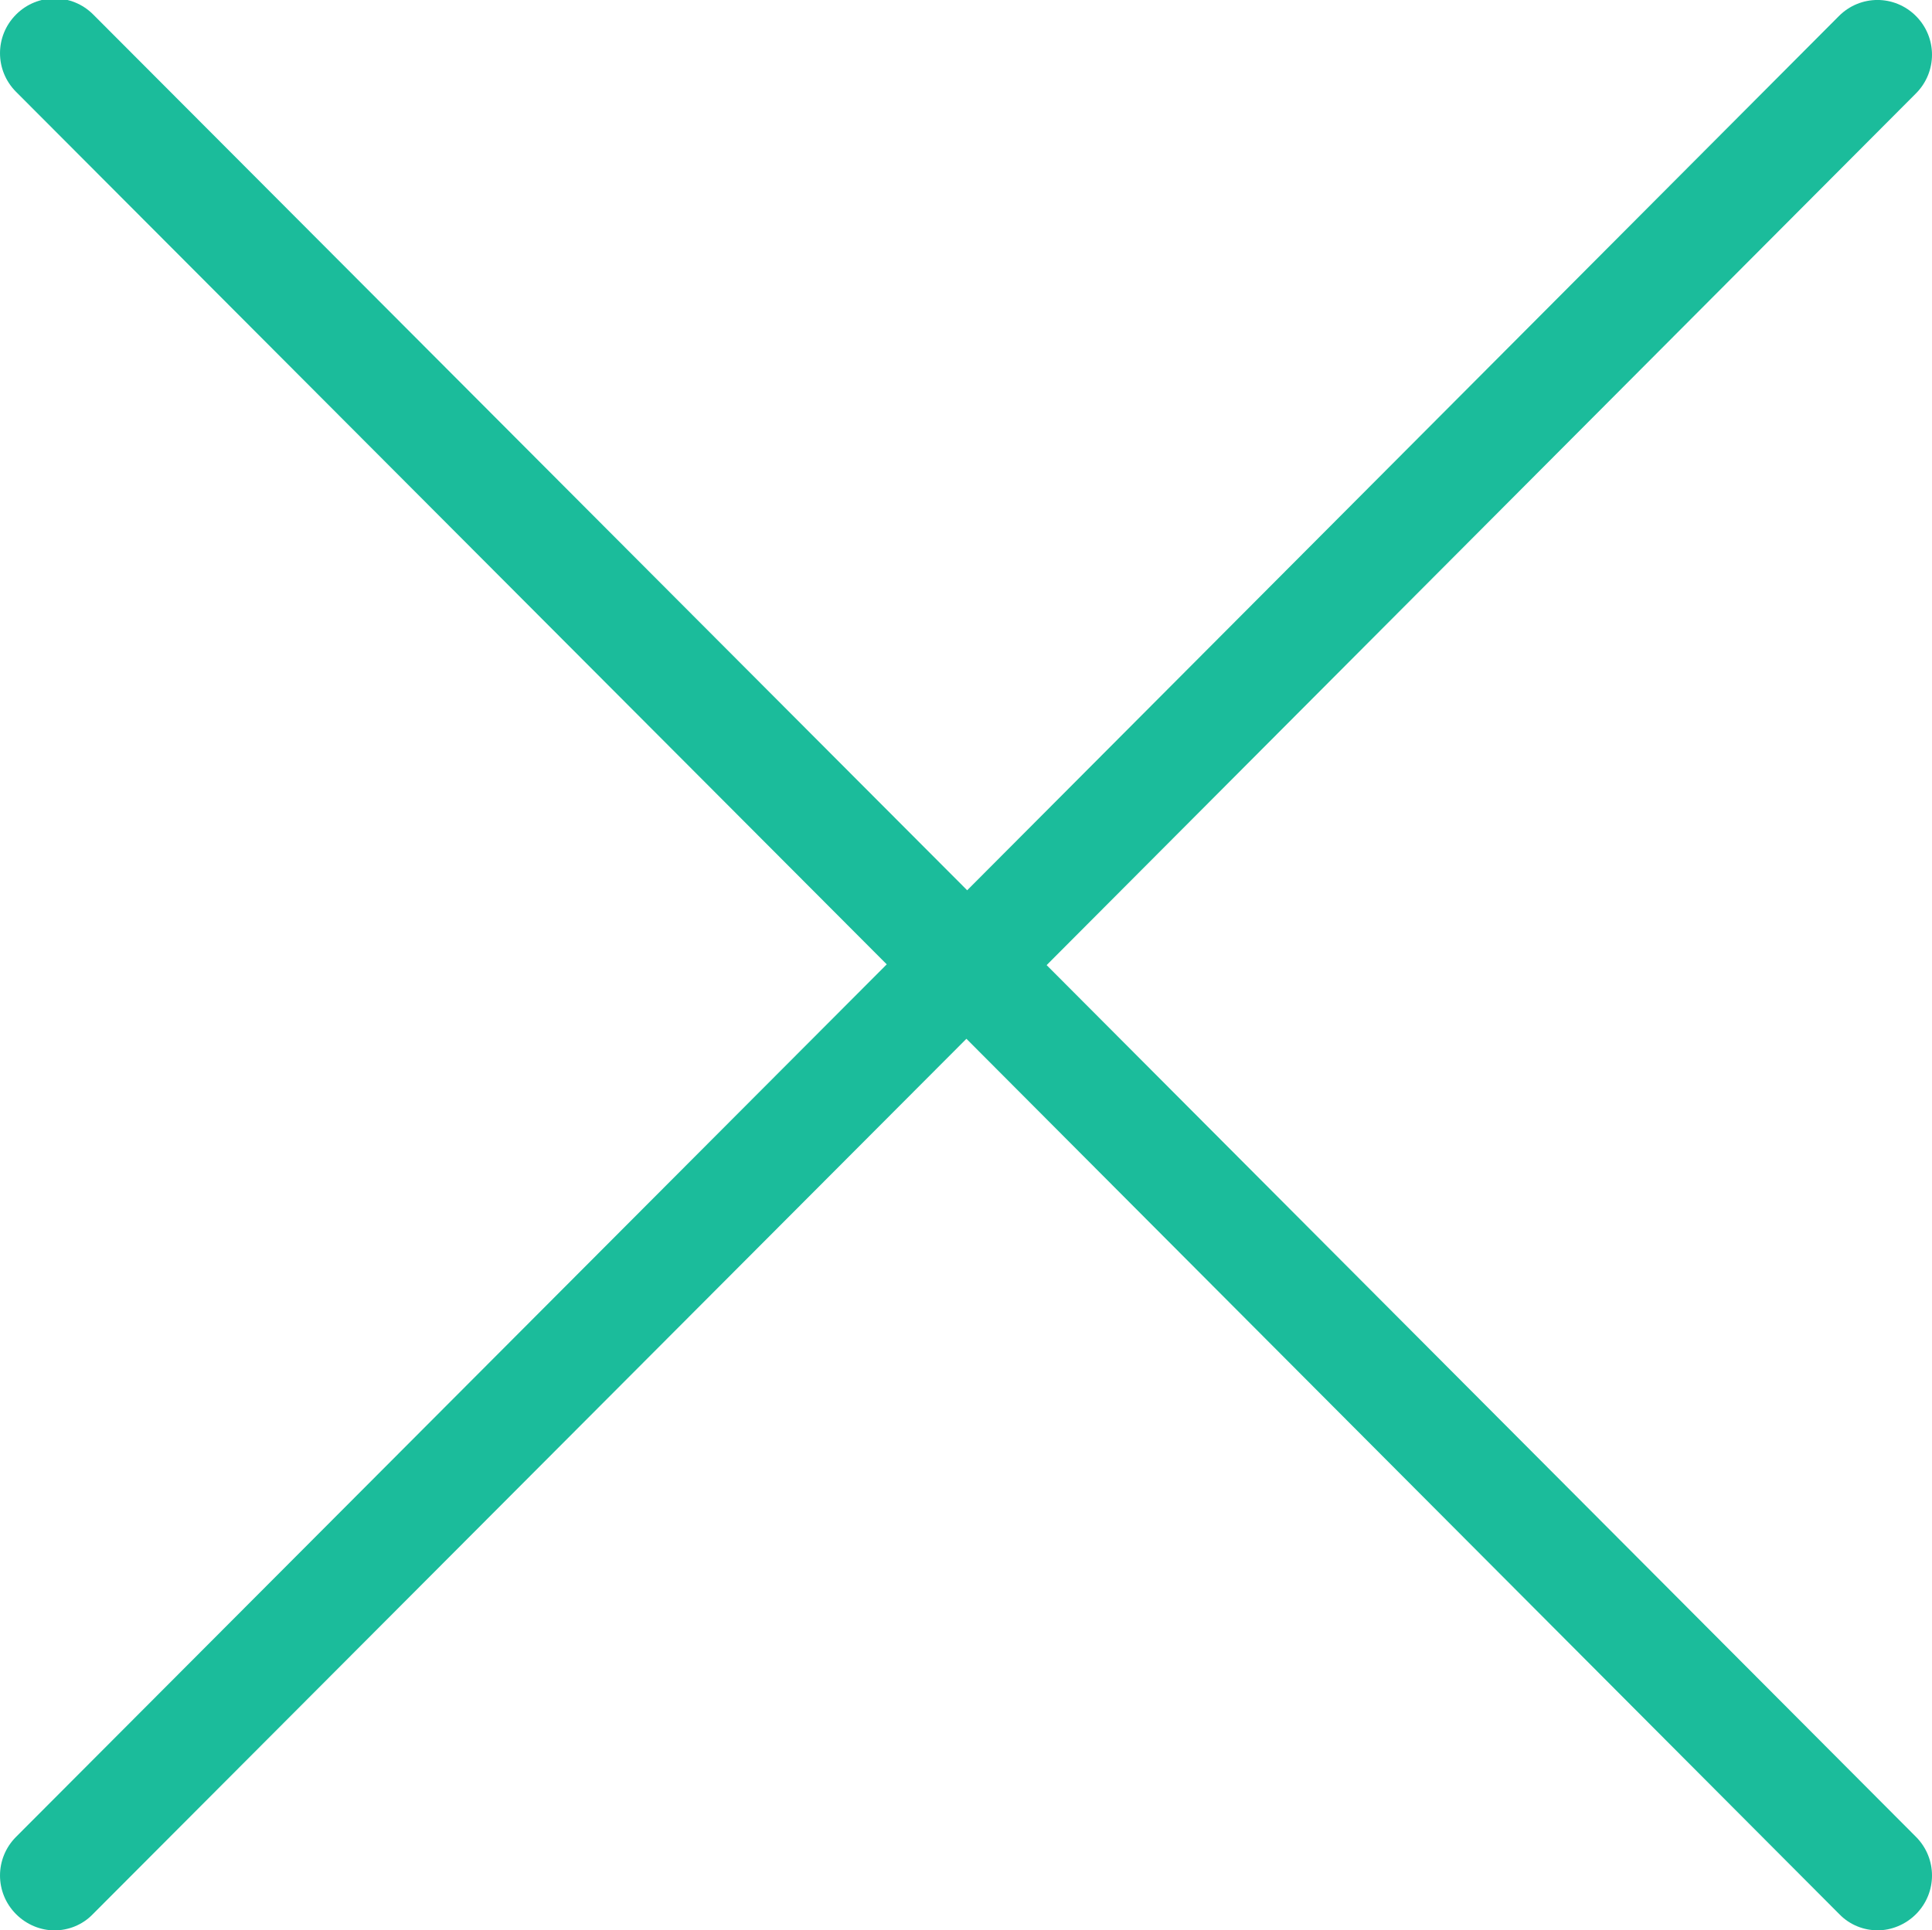
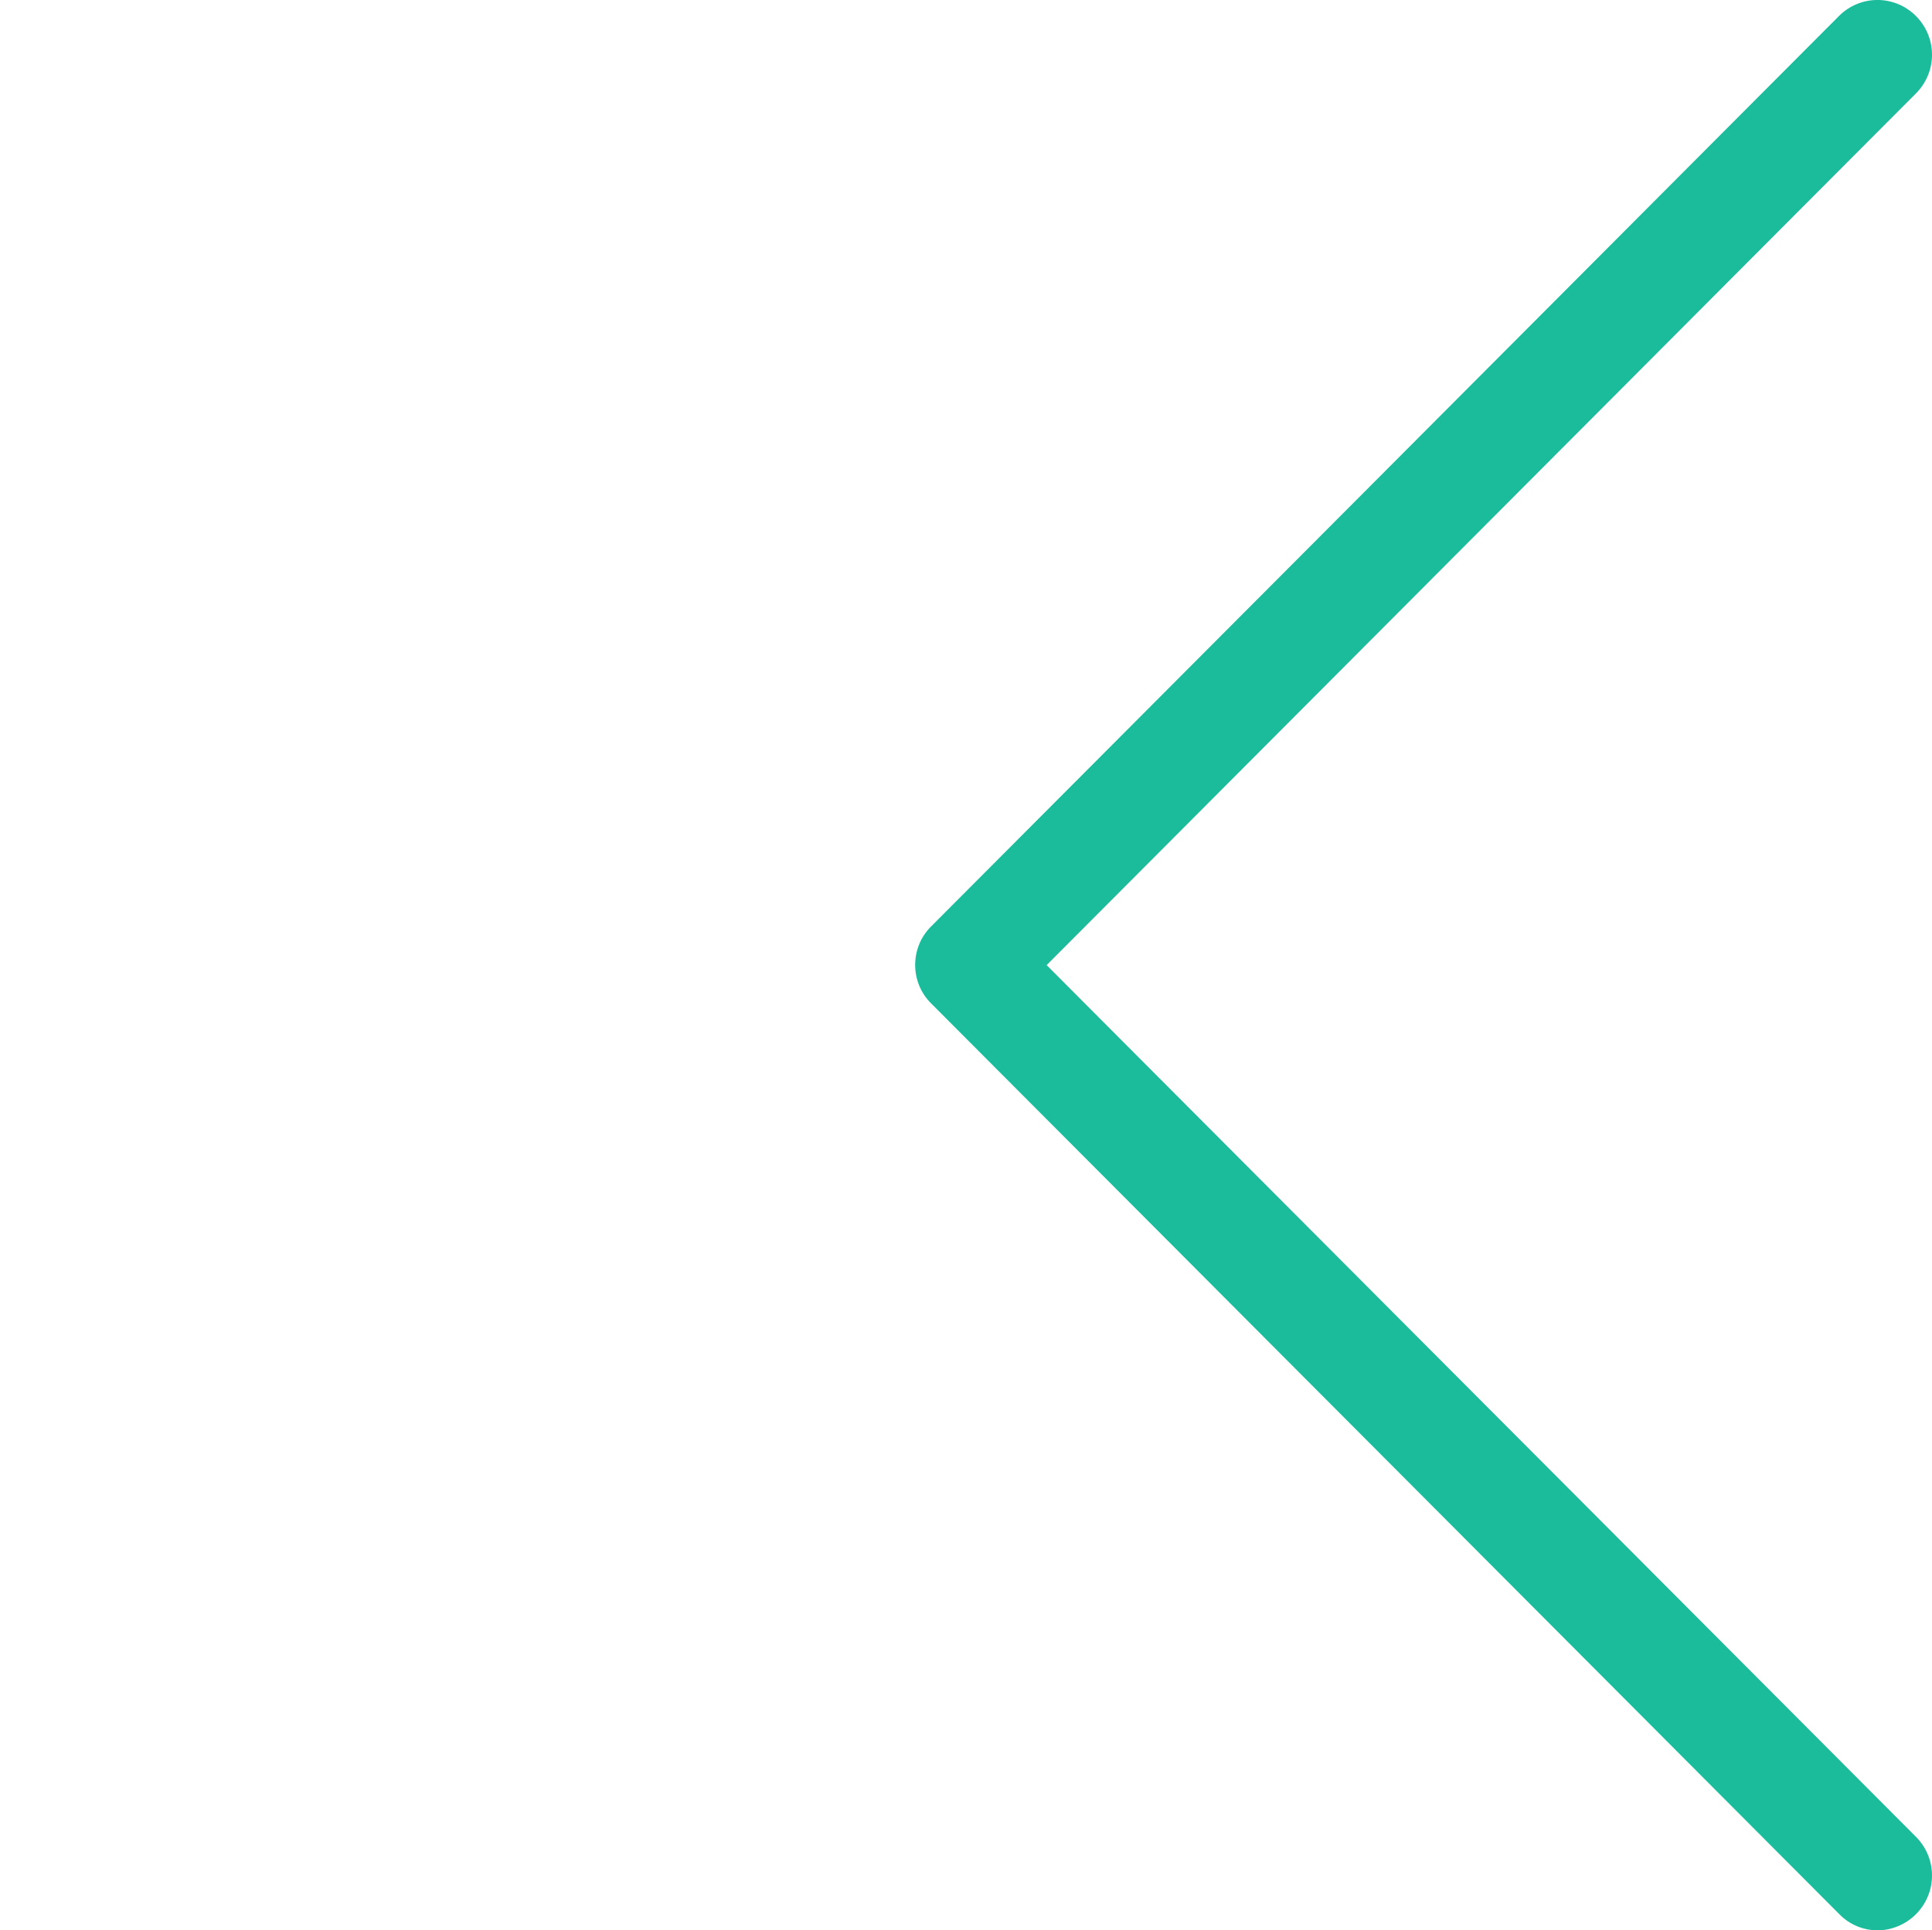
<svg xmlns="http://www.w3.org/2000/svg" version="1.1" id="Vrstva_1" x="0px" y="0px" width="38px" height="37.977px" viewBox="0 0 38 37.977" enable-background="new 0 0 38 37.977" xml:space="preserve">
  <path fill="#1bbc9b" d="M18.309,18.231l17.86-17.915c0.421-0.422,1.095-0.422,1.516,0c0.42,0.422,0.42,1.099,0,1.521l-17.099,17.15  l17.099,17.15c0.42,0.422,0.42,1.099,0,1.521c-0.207,0.207-0.484,0.318-0.754,0.318s-0.547-0.104-0.754-0.318l-17.86-17.915  C17.896,19.33,17.896,18.645,18.309,18.231z" />
-   <path fill="#1bbc9b" d="M19.722,18.215L1.834,0.286c-0.421-0.422-1.097-0.422-1.518,0s-0.421,1.099,0,1.521l17.125,17.165  L0.316,36.137c-0.421,0.422-0.421,1.099,0,1.521c0.207,0.208,0.485,0.319,0.755,0.319c0.271,0,0.548-0.104,0.755-0.319  l17.888-17.929C20.135,19.314,20.135,18.629,19.722,18.215z" />
</svg>